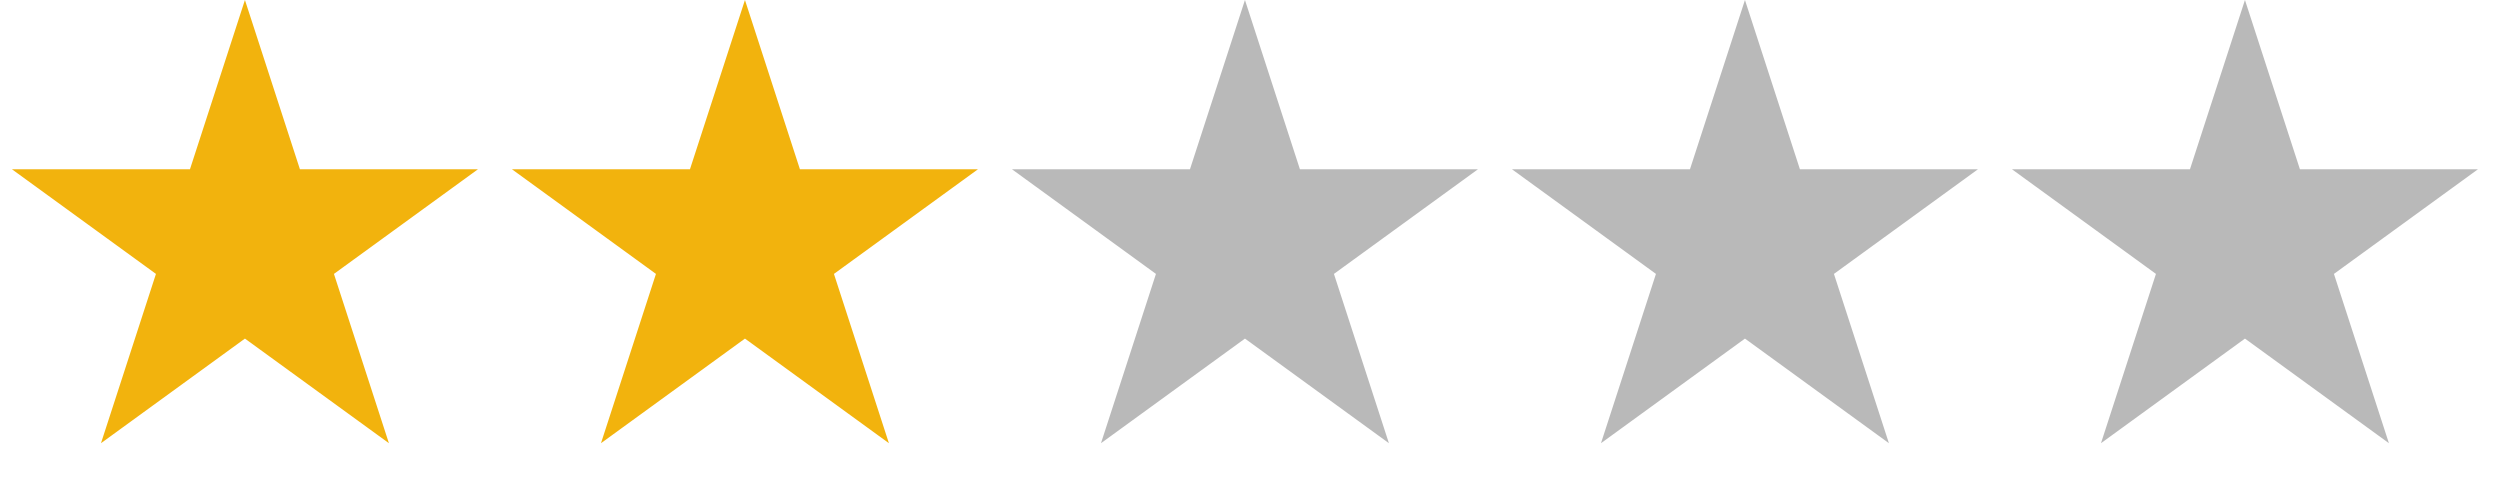
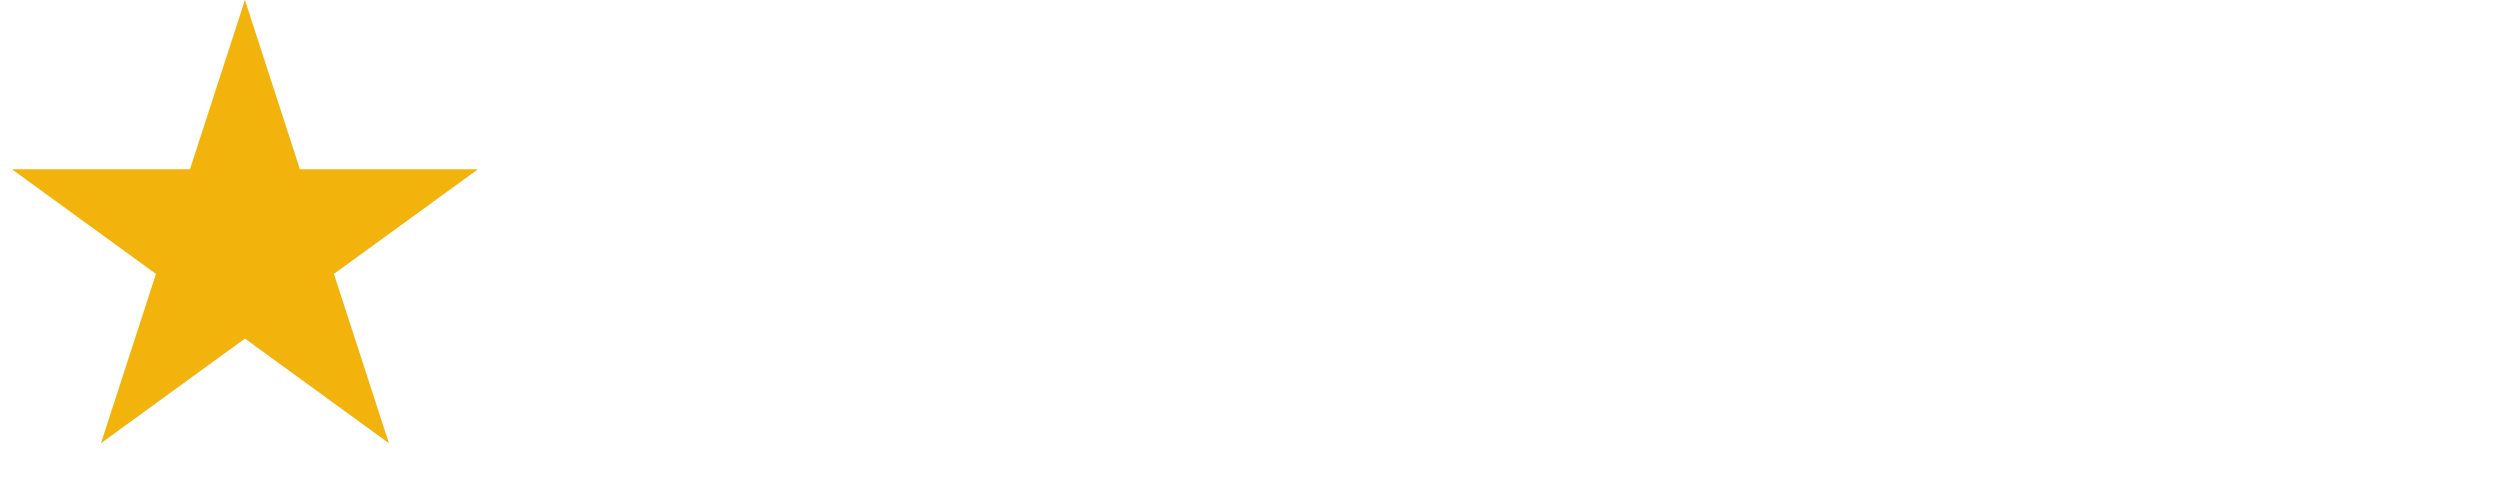
<svg xmlns="http://www.w3.org/2000/svg" width="110" height="22" viewBox="0 0 110 22" fill="none">
  <path d="M10.777 0L13.197 7.449H21.028L14.693 12.052L17.112 19.501L10.777 14.898L4.443 19.501L6.862 12.052L0.527 7.449H8.358L10.777 0Z" fill="#F2B30D" />
-   <path d="M32.778 0L35.197 7.449H43.028L36.693 12.052L39.112 19.501L32.778 14.898L26.443 19.501L28.862 12.052L22.527 7.449H30.358L32.778 0Z" fill="#F2B30D" />
-   <path d="M54.778 0L57.197 7.449H65.028L58.693 12.052L61.112 19.501L54.778 14.898L48.443 19.501L50.862 12.052L44.528 7.449H52.358L54.778 0Z" fill="#B9B9B9" />
-   <path d="M76.778 0L79.197 7.449H87.028L80.693 12.052L83.112 19.501L76.778 14.898L70.443 19.501L72.862 12.052L66.528 7.449H74.358L76.778 0Z" fill="#B9B9B9" />
-   <path d="M98.778 0L101.197 7.449H109.028L102.693 12.052L105.112 19.501L98.778 14.898L92.443 19.501L94.862 12.052L88.528 7.449H96.358L98.778 0Z" fill="#B9B9B9" />
</svg>